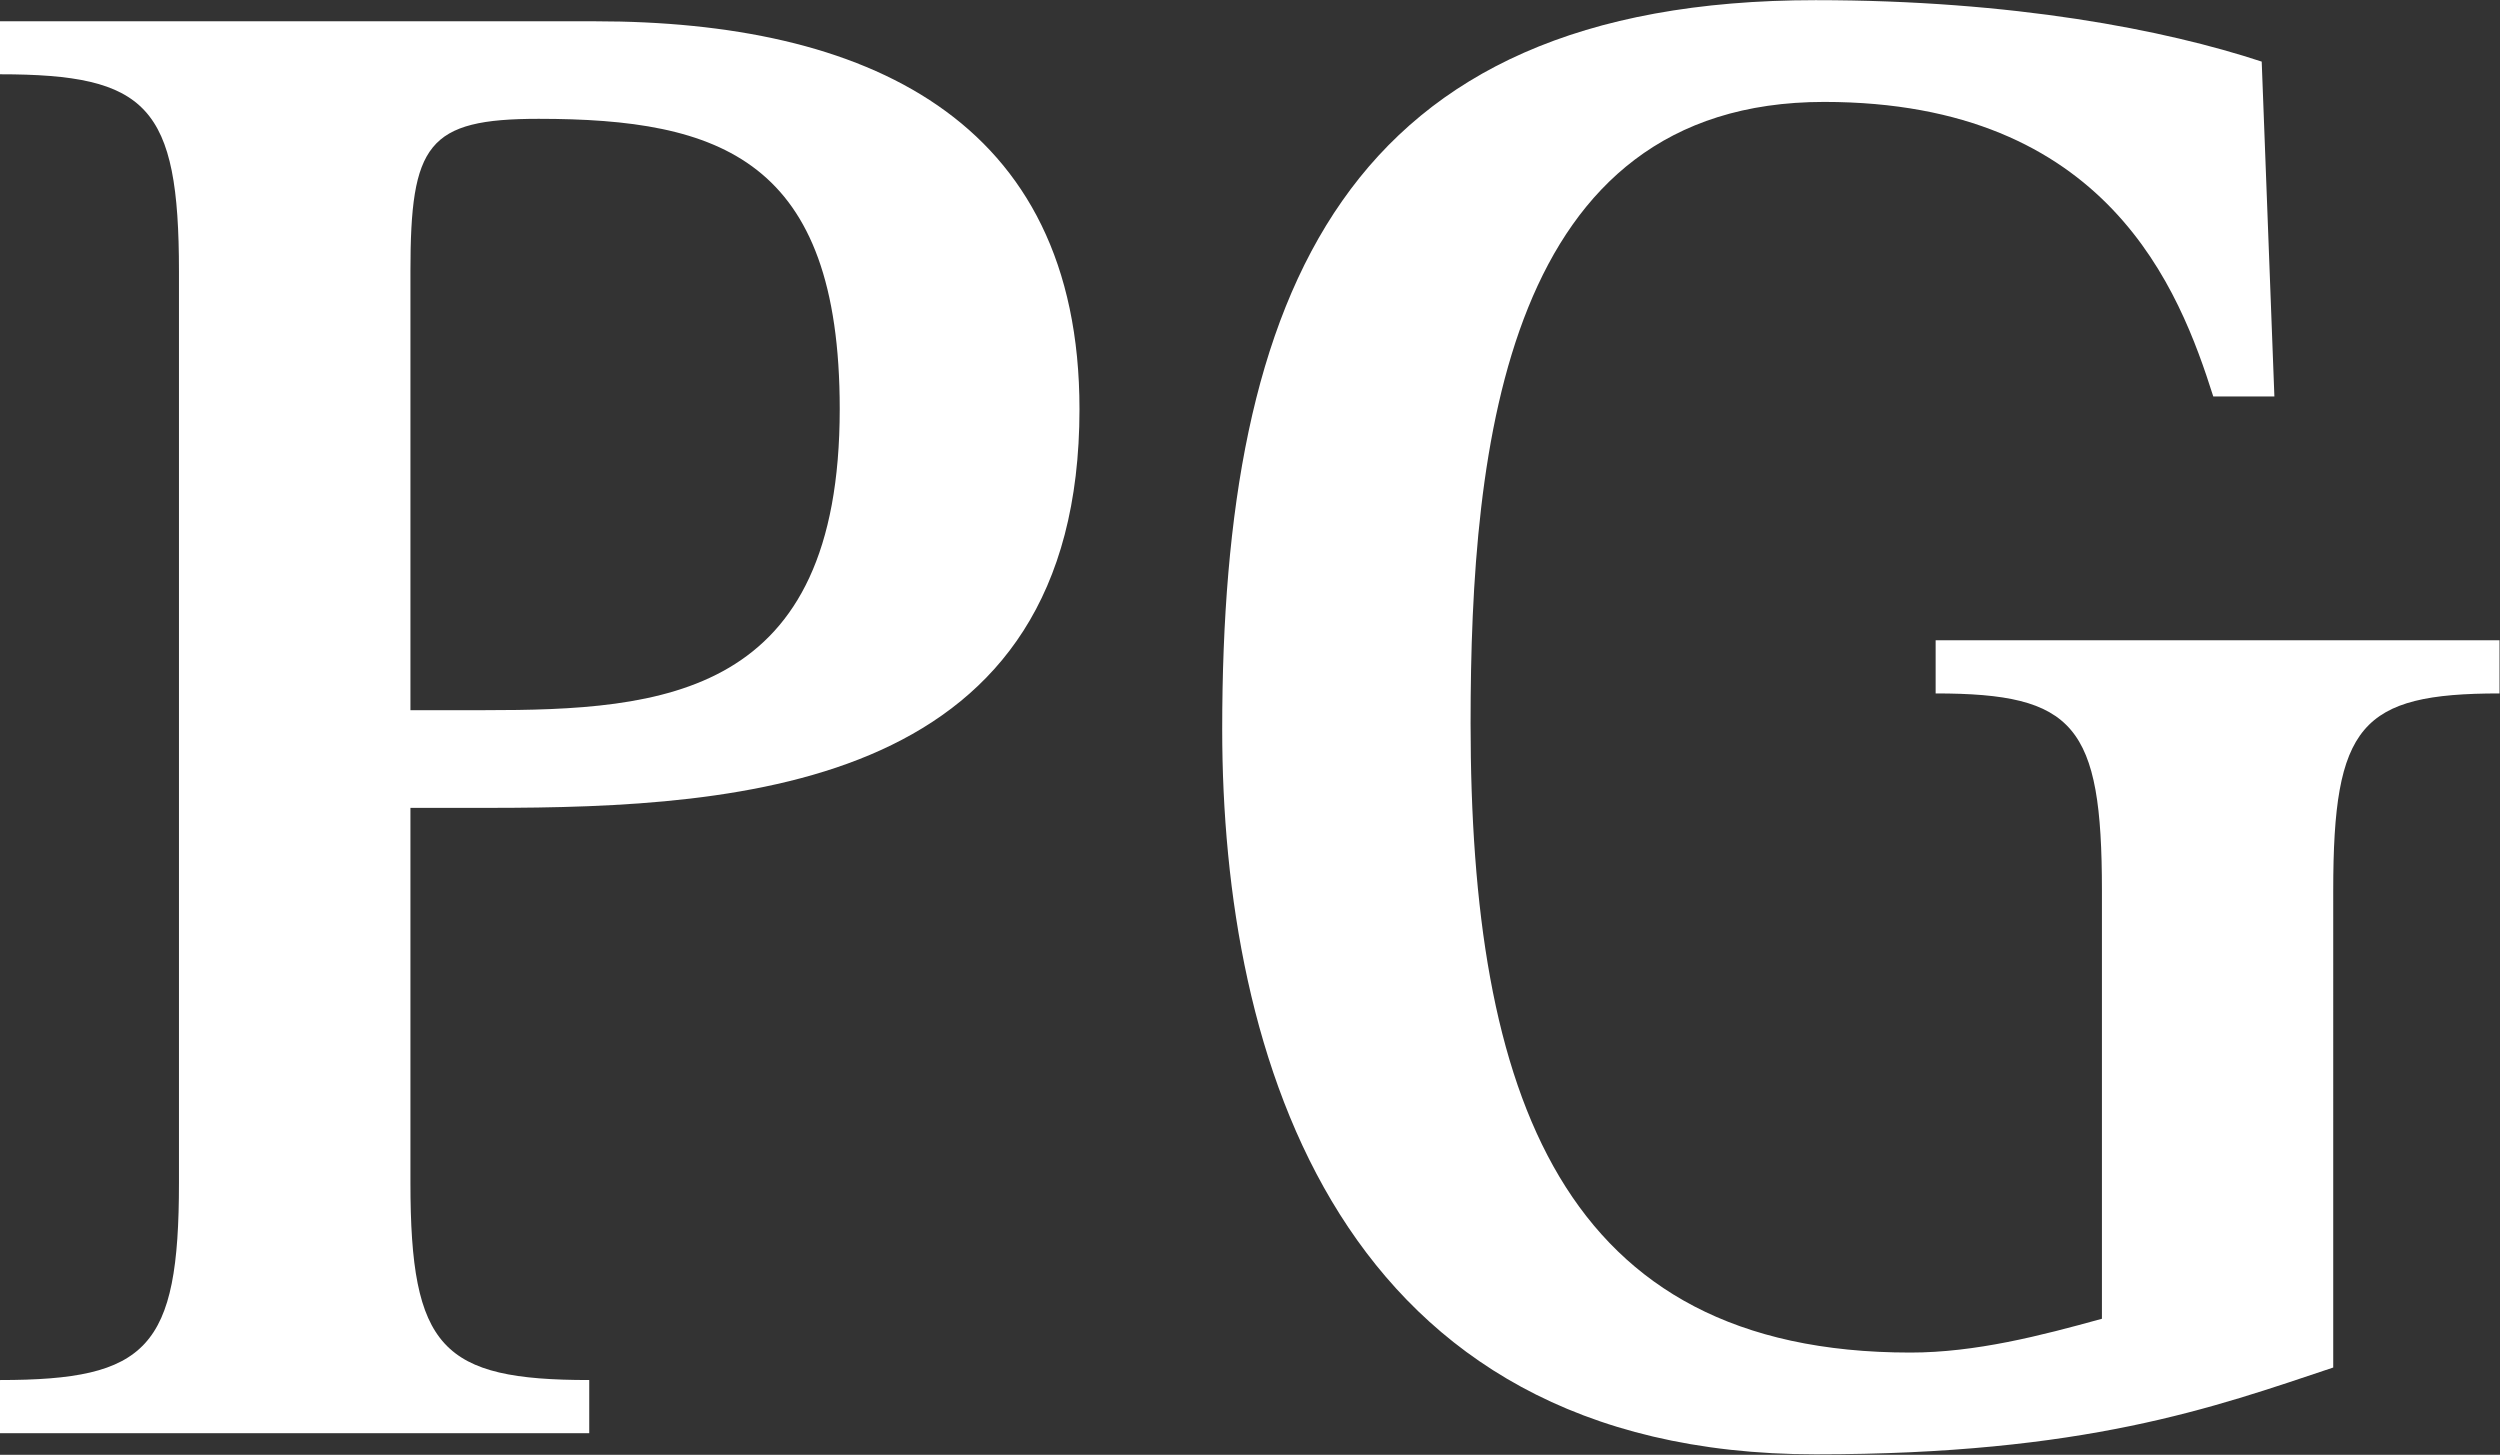
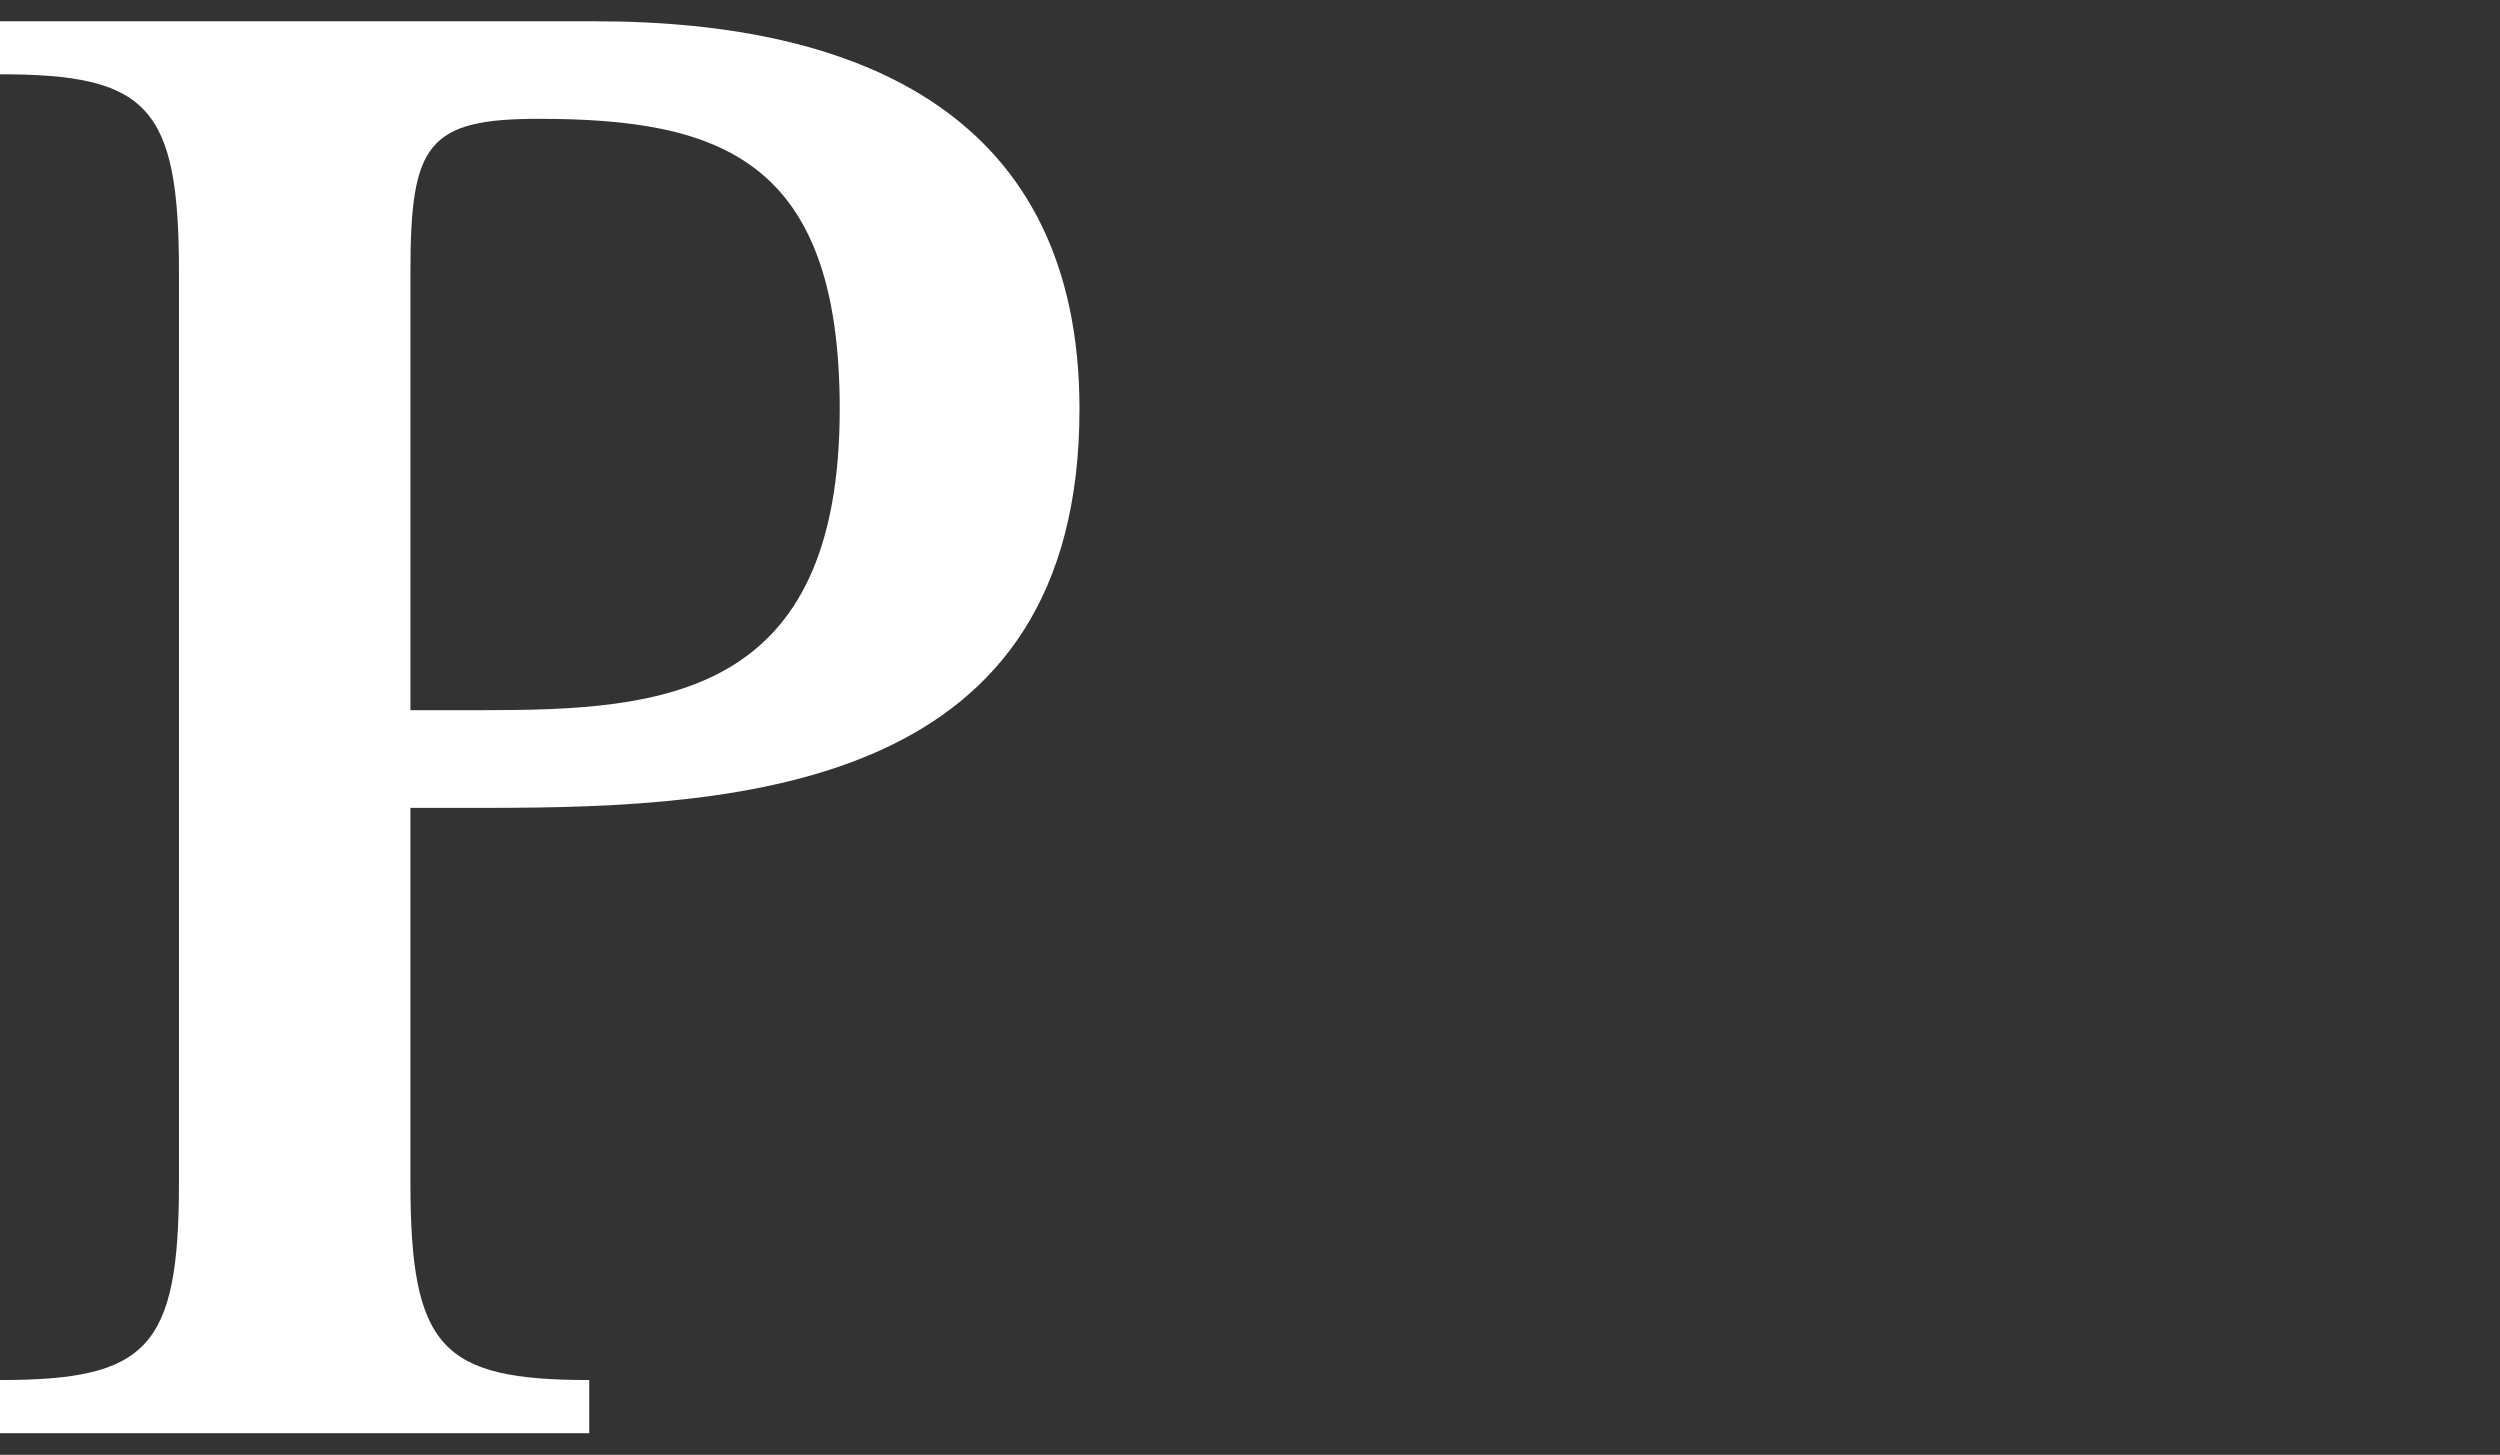
<svg xmlns="http://www.w3.org/2000/svg" version="1.2" viewBox="0 0 1538 895" width="1538" height="895">
  <rect x="0" y="0" width="1538" height="895" fill="#333333" stroke="none" />
  <title>PageGroup_Logo-svg</title>
  <style>
		.s0 { fill: #ffffff } 
	</style>
  <g id="Layer">
    <g id="Layer">
      <g id="Layer">
        <path id="Layer" fill-rule="evenodd" class="s0" d="m0 849c90.7 0 110.1-19.5 110.1-121.3v-560.8c0-101.7-19.4-121.2-110.1-121.2v-32.6h366.4c164.5 0 297.7 58.7 297.7 238.6 0 232.2-204.5 245.3-363.7 245.3h-47.9v230.7c0 101.8 19.4 121.3 110 121.3v32.7h-362.5zm252.5-412.1h45.3c110.1 0 218.8-7.9 218.8-185.3 0-153.8-73.8-178.5-185.2-178.5-68.5 0-78.9 15.6-78.9 93.8z" />
-         <path id="Layer" class="s0" d="m1435.4 841.3c-73.8 24.7-152.7 53.4-318.4 53.4-293.9 0-365.1-245.2-365.1-446 0-268.7 75.1-448.6 365.1-448.6 121.6 0 214.9 18.2 274.4 37.8l7.8 206h-37.6c-20.7-65.2-64.7-181.2-239.4-181.2-195.5 0-217.5 209.9-217.5 382.1 0 228.2 55.7 387.3 270.5 387.3 40.2 0 80.3-10.4 117.9-20.8v-263.5c0-101.7-16.8-121.2-102.3-121.2v-32.7h346.9v32.7c-85.5 0-102.3 19.5-102.3 121.2z" />
      </g>
    </g>
  </g>
</svg>